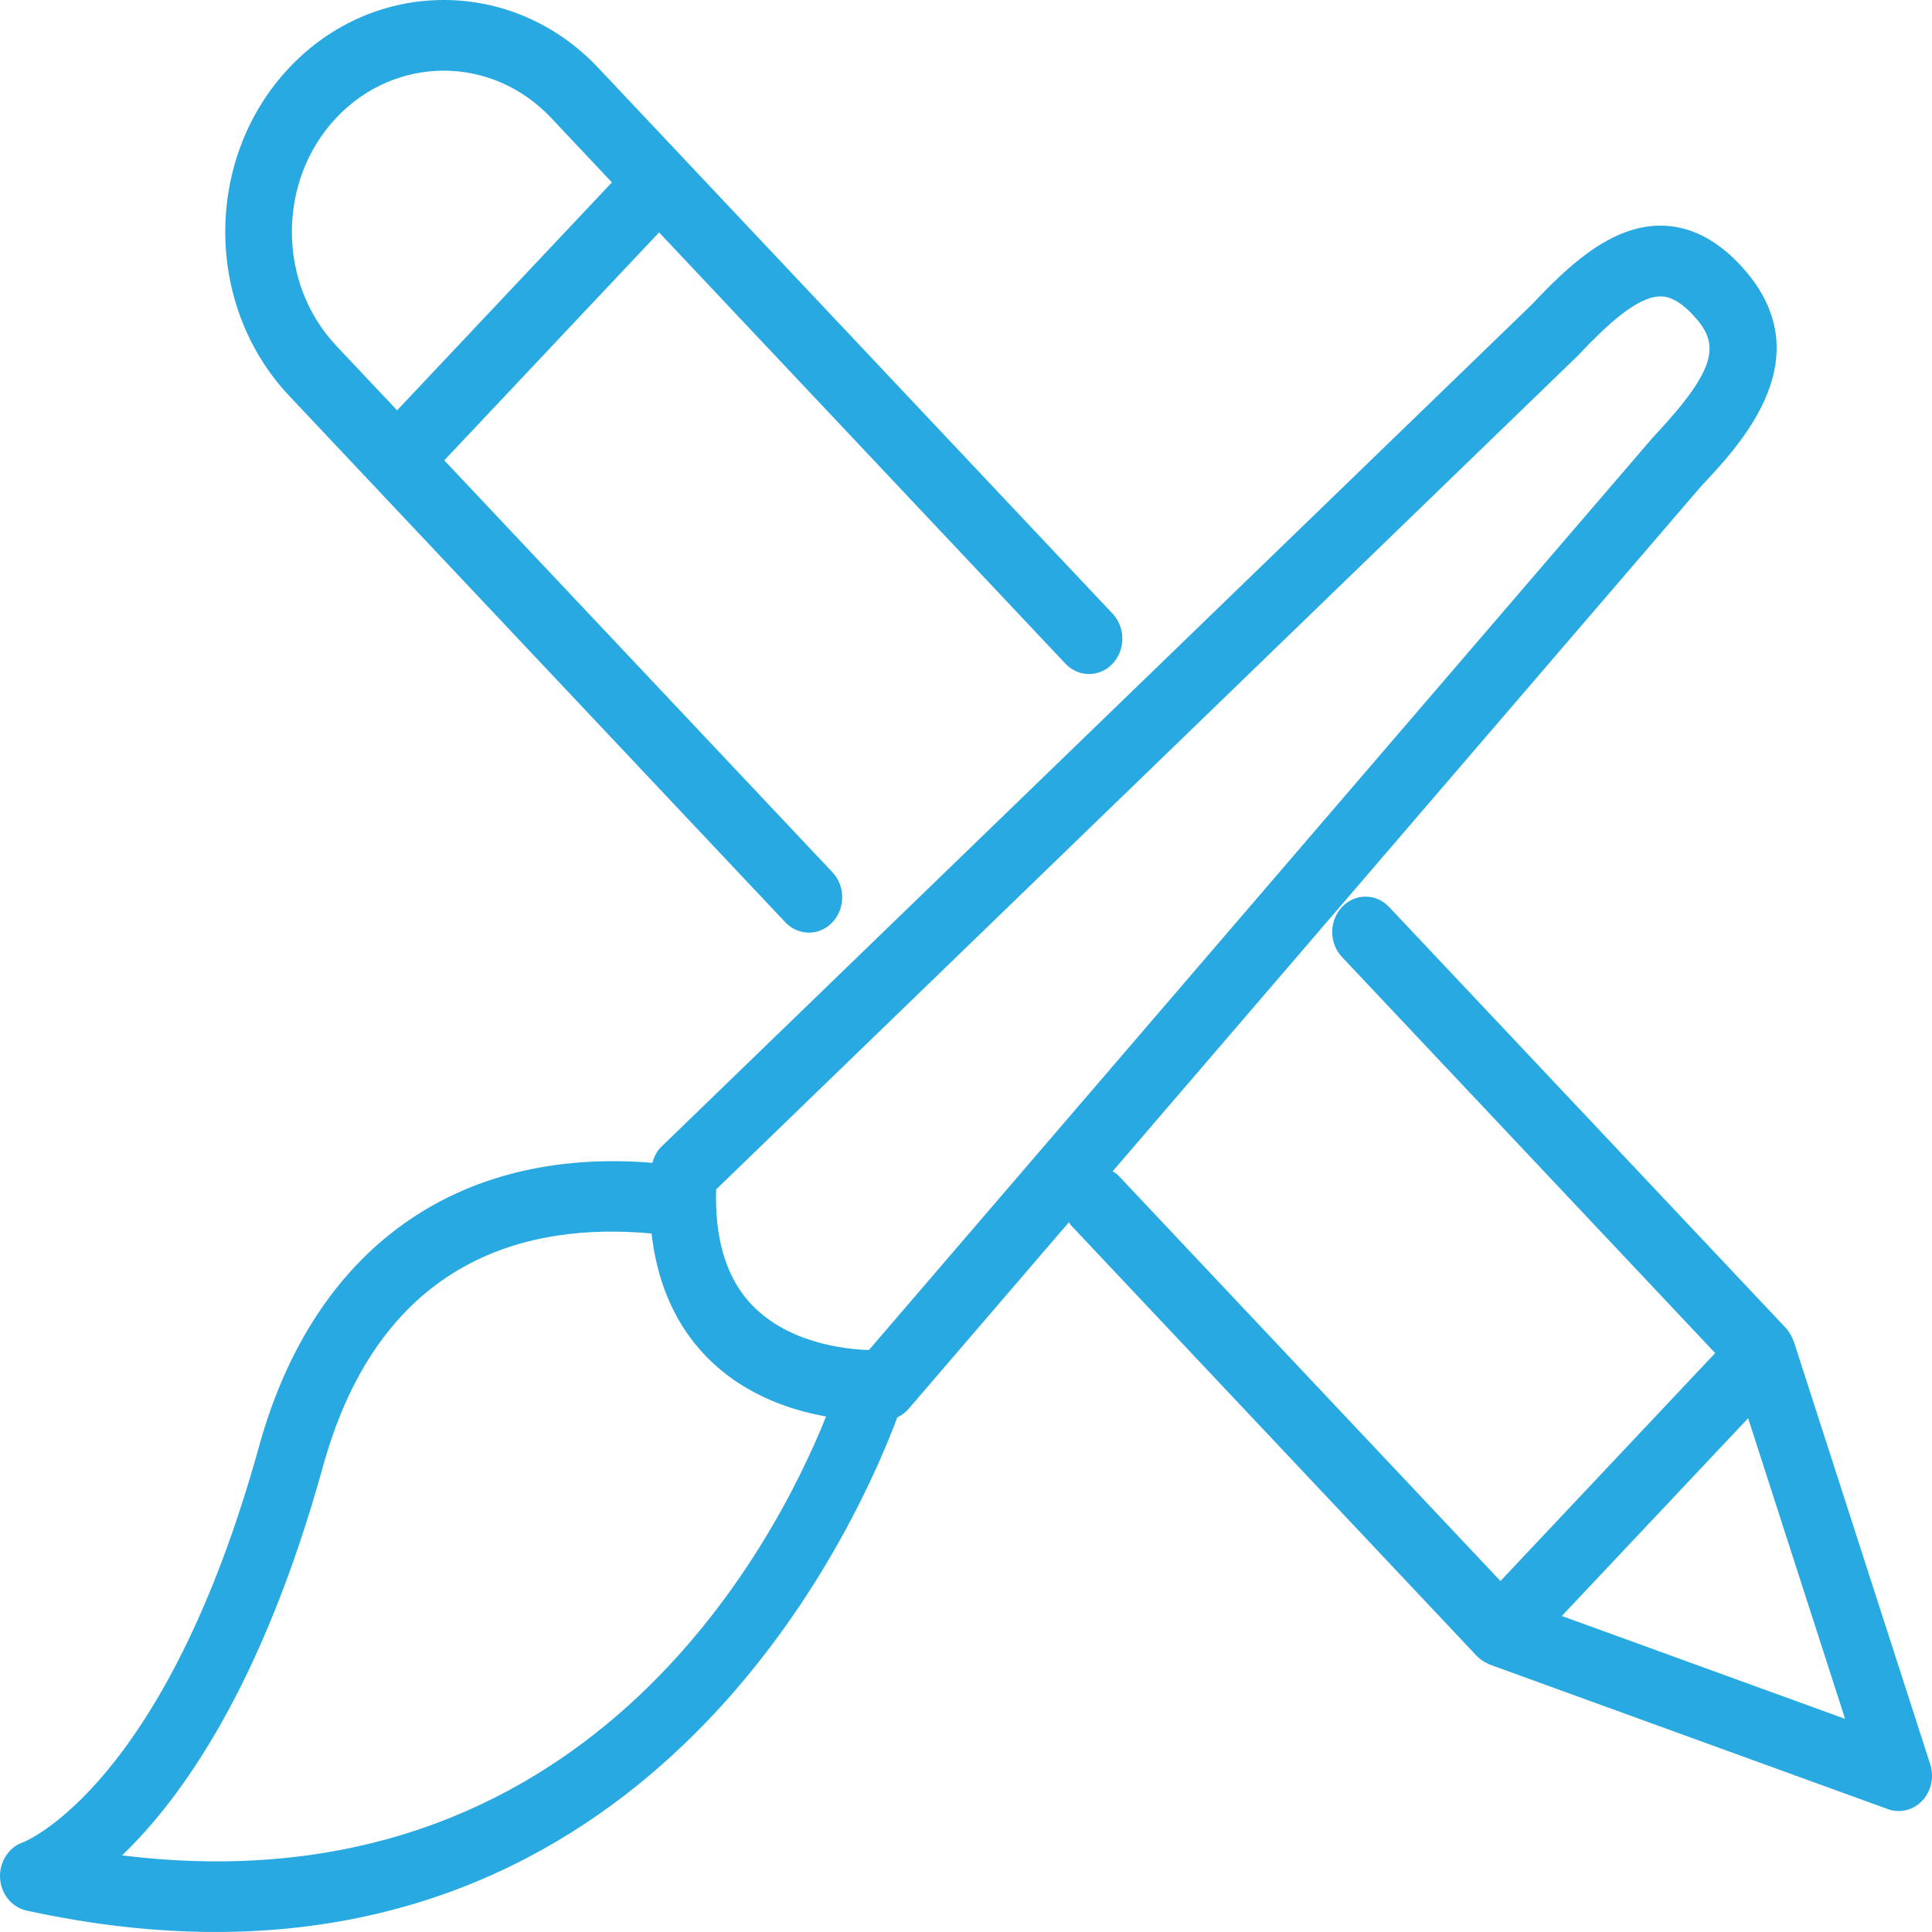
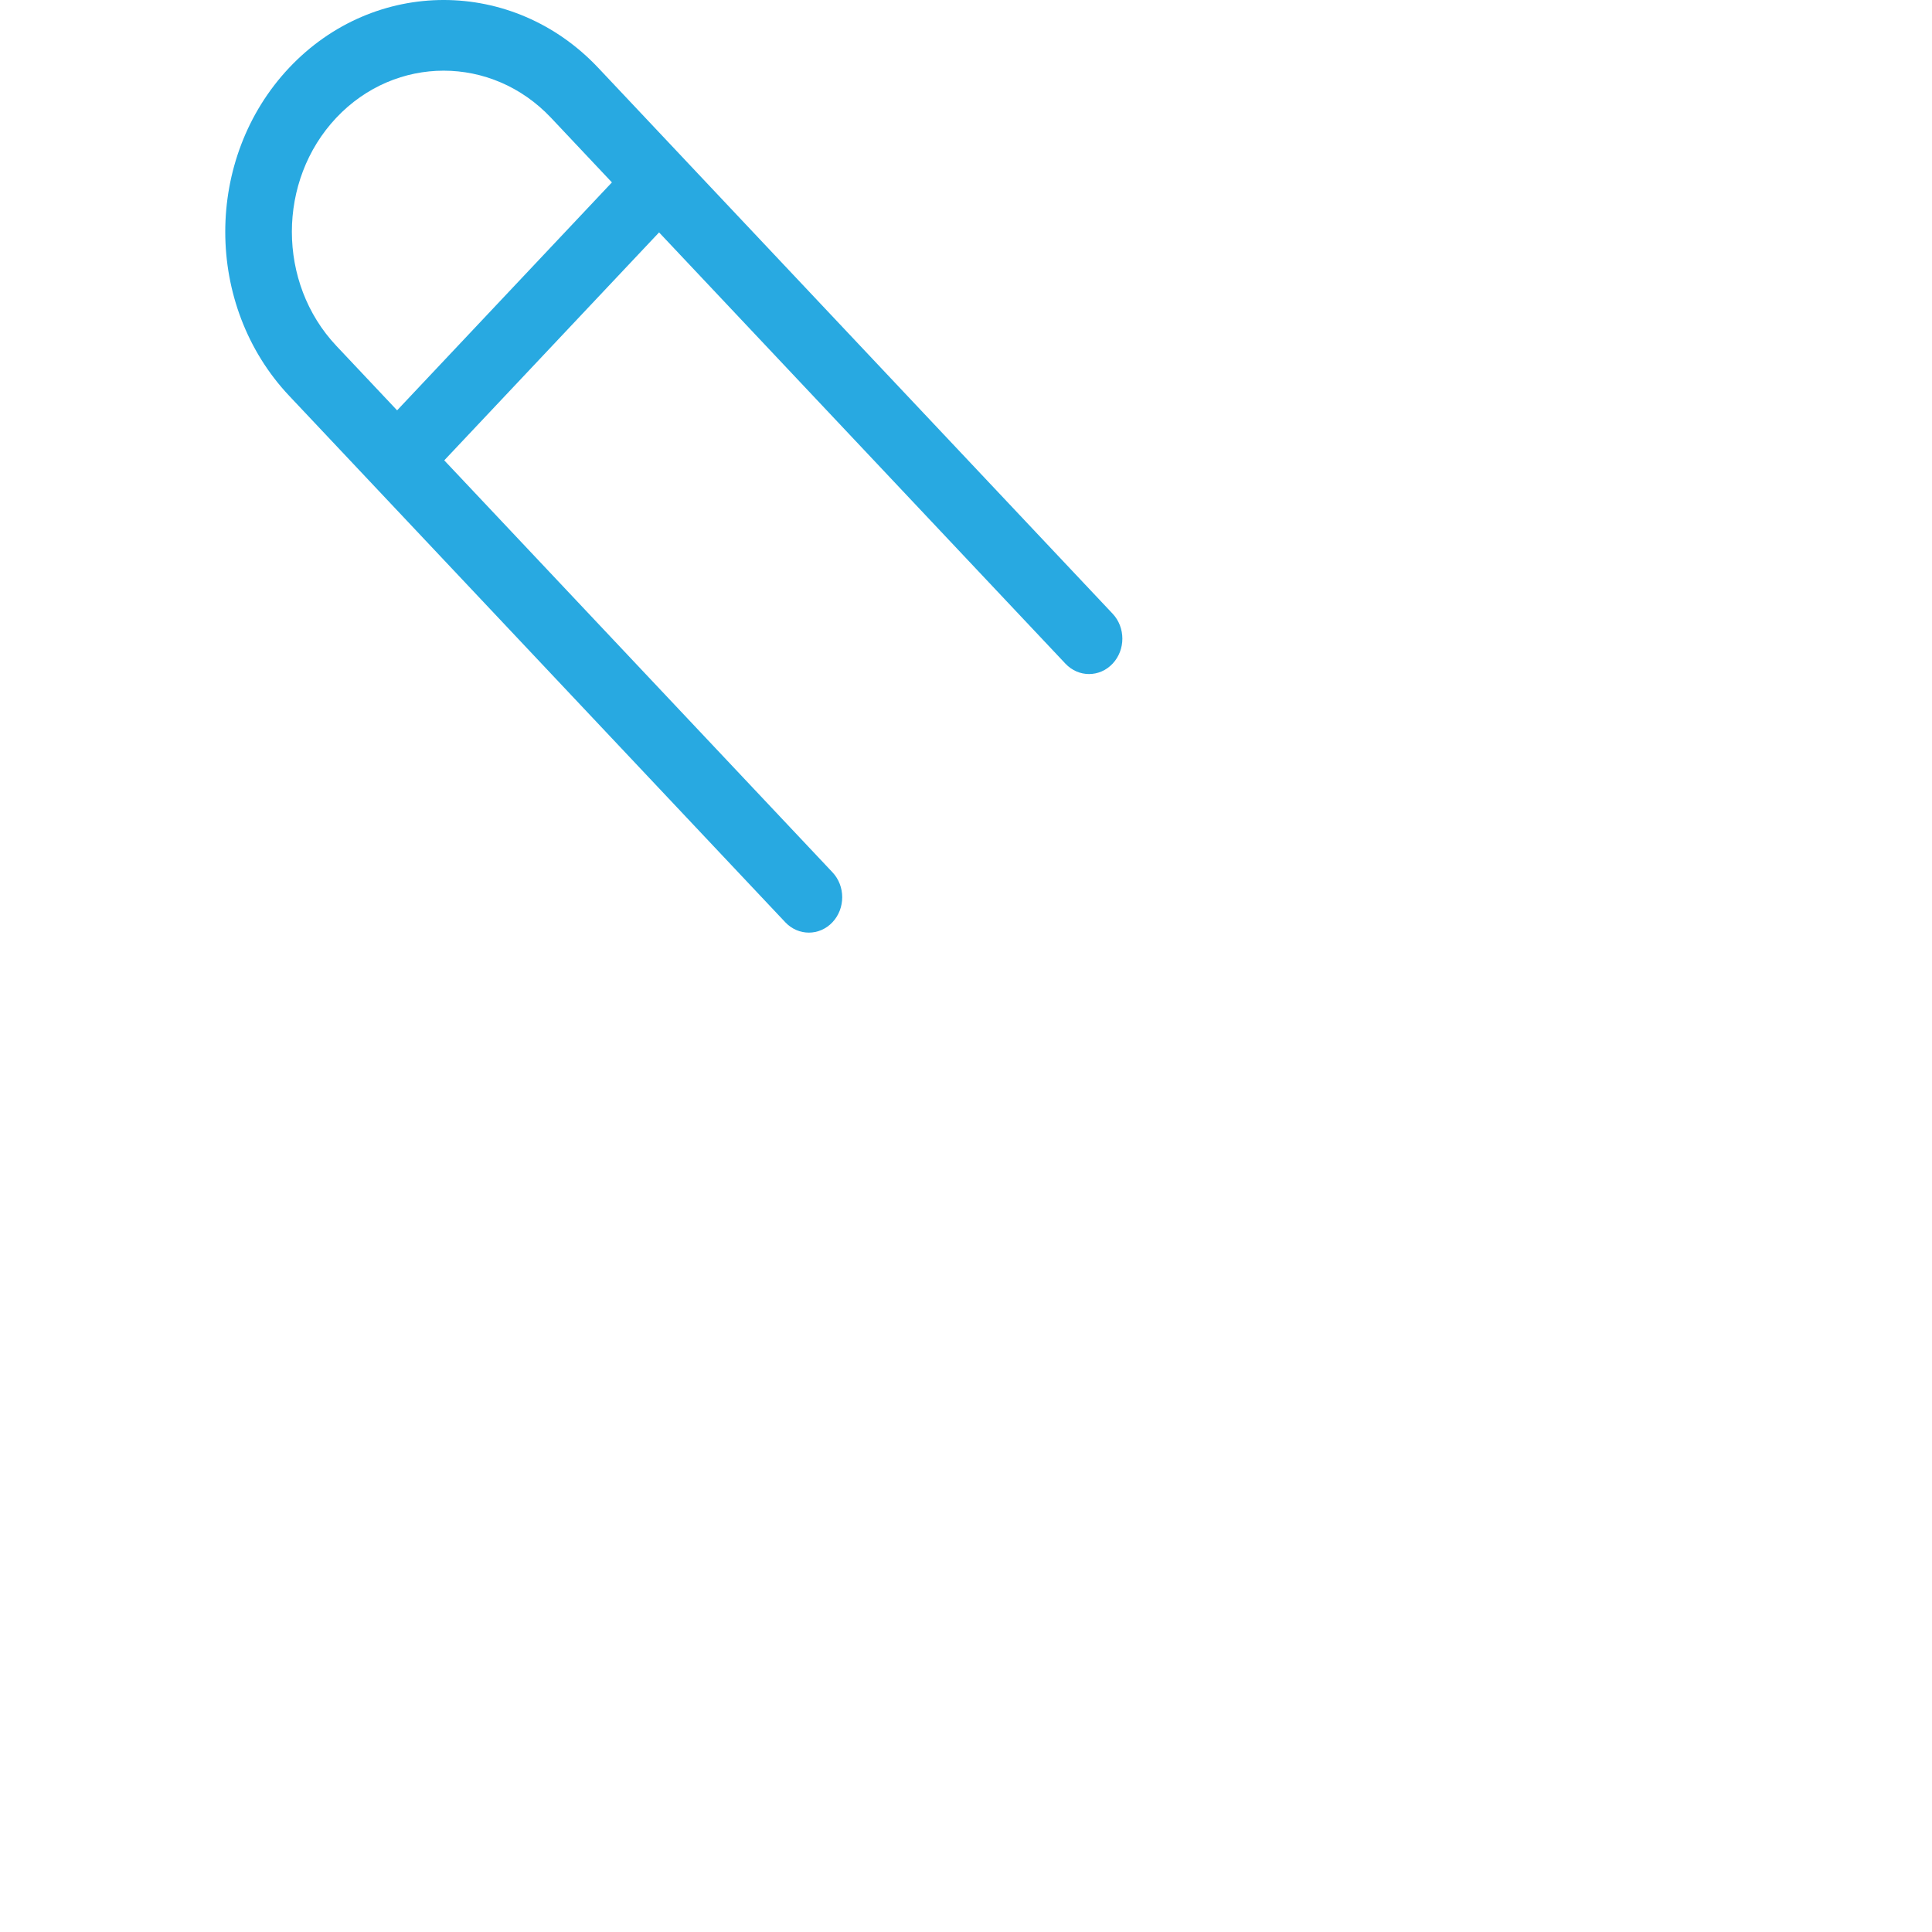
<svg xmlns="http://www.w3.org/2000/svg" width="98" height="98" viewBox="0 0 98 98" fill="none">
-   <path d="M97.909 89.49L90.992 68.053C90.985 68.033 90.973 68.016 90.966 67.996C90.955 67.963 90.939 67.934 90.926 67.903C90.842 67.706 90.735 67.522 90.591 67.369L90.589 67.365L90.588 67.364L70.462 46.007C69.802 45.306 68.732 45.306 68.072 46.007C67.411 46.707 67.411 47.844 68.072 48.544L87.002 68.634L76.11 80.197L56.713 59.611C56.632 59.525 56.529 59.481 56.437 59.416L86.299 24.653C88.333 22.494 92.567 18.001 88.249 13.418C87.016 12.109 85.663 11.445 84.226 11.445C81.683 11.445 79.505 13.531 77.718 15.43L33.54 58.174C33.314 58.392 33.179 58.678 33.091 58.983C23.15 58.174 15.912 63.346 13.139 73.371C8.367 90.626 1.234 93.425 1.187 93.443C0.451 93.687 -0.036 94.429 0.002 95.246C0.04 96.062 0.595 96.748 1.35 96.913C4.781 97.662 7.972 97.999 10.936 97.999C34.39 97.999 43.645 76.915 45.514 71.896C45.726 71.796 45.92 71.659 46.076 71.477L54.224 61.993C54.263 62.042 54.278 62.103 54.322 62.149L74.914 84.003L74.915 84.004C74.915 84.004 74.918 84.006 74.92 84.007C75.065 84.16 75.24 84.275 75.426 84.363C75.453 84.376 75.479 84.393 75.507 84.405C75.526 84.412 75.543 84.427 75.563 84.433L95.763 91.768C95.942 91.833 96.127 91.865 96.311 91.865C96.751 91.865 97.184 91.682 97.507 91.34C97.961 90.856 98.118 90.138 97.909 89.49ZM6.191 94.113C9.197 91.233 13.306 85.507 16.383 74.382C19.325 63.74 26.873 61.997 33.05 62.568C33.319 64.902 34.12 66.87 35.472 68.425C37.37 70.608 39.904 71.497 41.903 71.851C39.305 78.328 29.699 97.016 6.191 94.113ZM44.075 68.48C42.811 68.439 39.798 68.108 37.957 65.991C36.798 64.657 36.251 62.755 36.326 60.333L80.051 18.025C81.445 16.547 83.03 15.035 84.225 15.035C84.413 15.035 84.988 15.035 85.856 15.956C87.215 17.398 87.245 18.573 83.853 22.176L44.075 68.48ZM79.223 81.97L88.673 71.939L93.592 87.189L79.223 81.97Z" fill="#28A9E1" />
  <path d="M39.834 46.782C40.164 47.132 40.597 47.307 41.03 47.307C41.462 47.307 41.895 47.132 42.225 46.782C42.886 46.081 42.886 44.944 42.225 44.245L22.535 23.351L33.431 11.789L54.045 33.665C54.706 34.366 55.775 34.366 56.436 33.665C57.096 32.964 57.096 31.828 56.436 31.128L34.637 7.995C34.633 7.991 34.632 7.985 34.629 7.982C34.626 7.978 34.62 7.977 34.617 7.973L30.344 3.439C26.022 -1.147 18.988 -1.146 14.666 3.439C10.346 8.026 10.346 15.49 14.666 20.075L39.834 46.782ZM17.056 5.976C20.061 2.788 24.948 2.788 27.952 5.976L31.039 9.252L20.143 20.814L17.056 17.538C14.055 14.35 14.055 9.164 17.056 5.976Z" fill="#28A9E1" />
</svg>